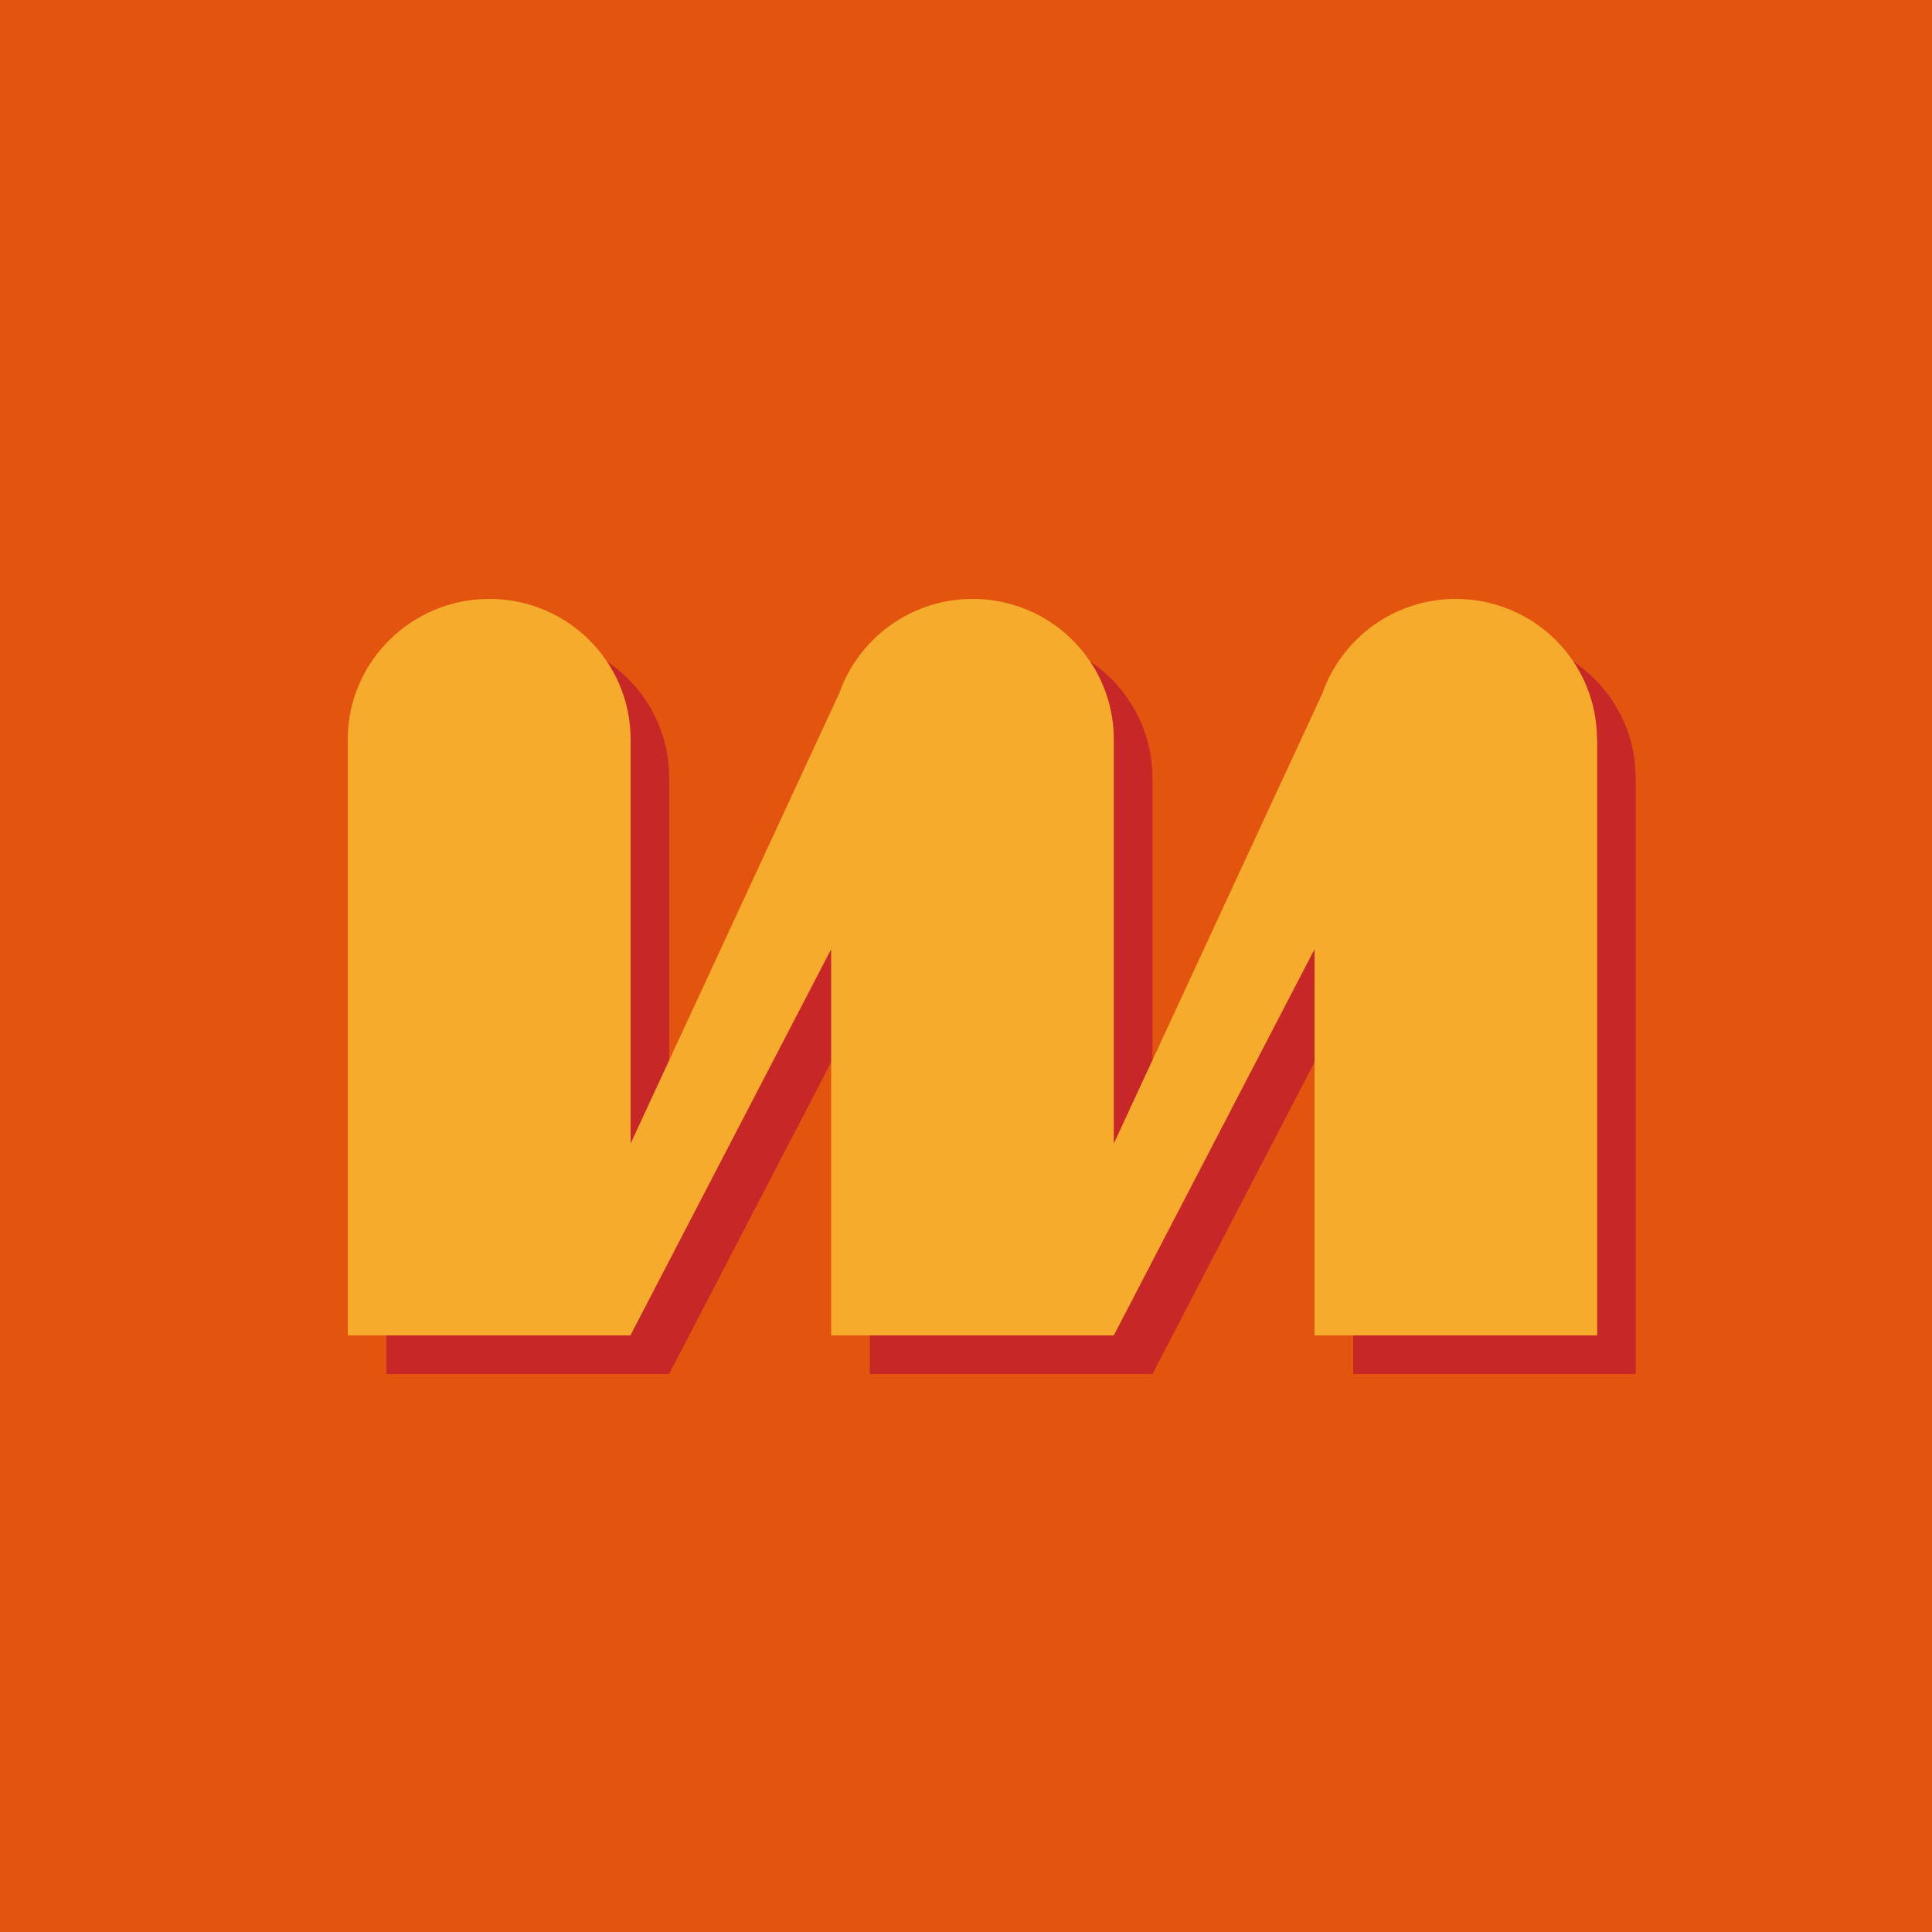
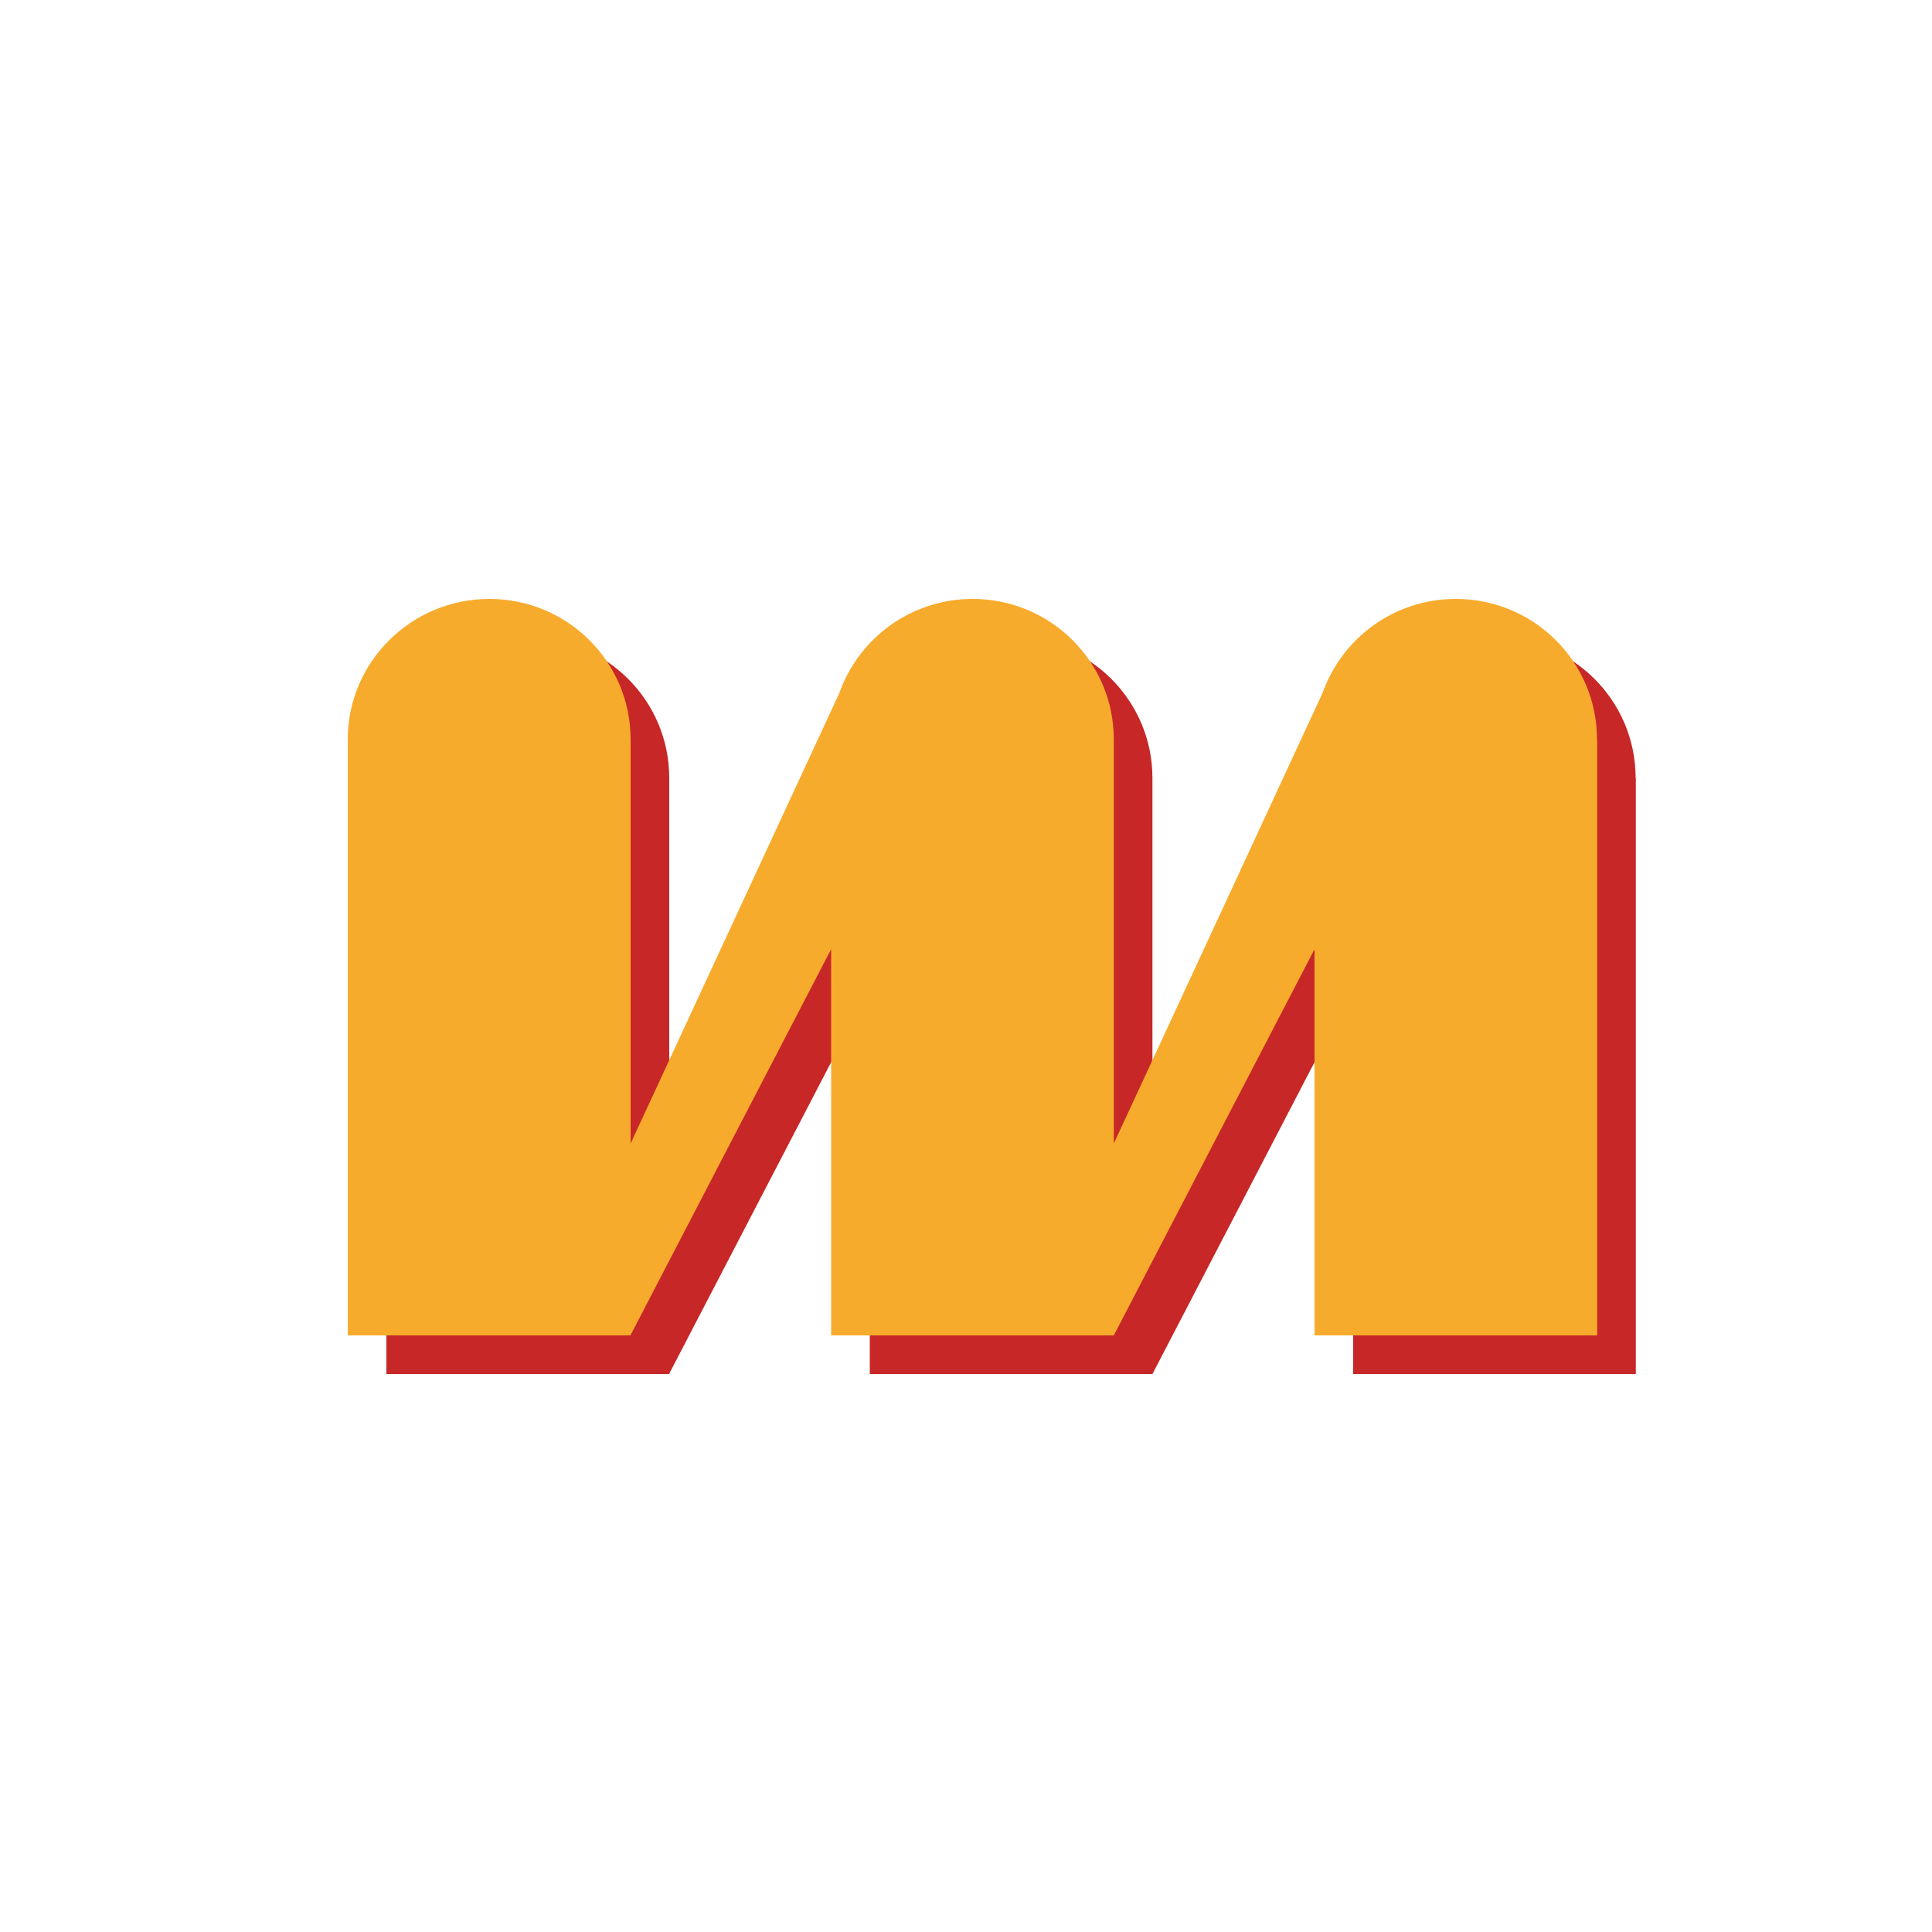
<svg xmlns="http://www.w3.org/2000/svg" width="100" height="100" viewBox="0 0 100 100" fill="none">
-   <rect width="100" height="100" fill="#E3540F" />
  <path d="M84.66 40.27C84.66 36.25 81.39 33 77.35 33C74.16 33 71.45 35.04 70.45 37.88L59.65 61.19V40.27C59.65 36.25 56.38 33 52.34 33C49.15 33 46.44 35.04 45.44 37.88L34.64 61.19V40.27C34.64 36.25 31.37 33 27.33 33C23.29 33 20 36.26 20 40.27V71.12H34.63L45.02 51.13V71.12H59.65L70.04 51.13V71.12H84.67V40.38C84.67 40.38 84.67 40.31 84.67 40.27H84.66Z" fill="#C72727" />
  <path d="M82.66 38.27C82.66 34.25 79.39 31 75.35 31C72.16 31 69.45 33.04 68.45 35.88L57.65 59.19V38.27C57.65 34.25 54.38 31 50.34 31C47.15 31 44.44 33.04 43.44 35.88L32.64 59.19V38.27C32.64 34.25 29.37 31 25.33 31C21.29 31 18 34.26 18 38.27V69.12H32.63L43.02 49.13V69.12H57.65L68.04 49.13V69.12H82.67V38.38C82.67 38.38 82.67 38.31 82.67 38.27H82.66Z" fill="#F7AB2D" />
</svg>